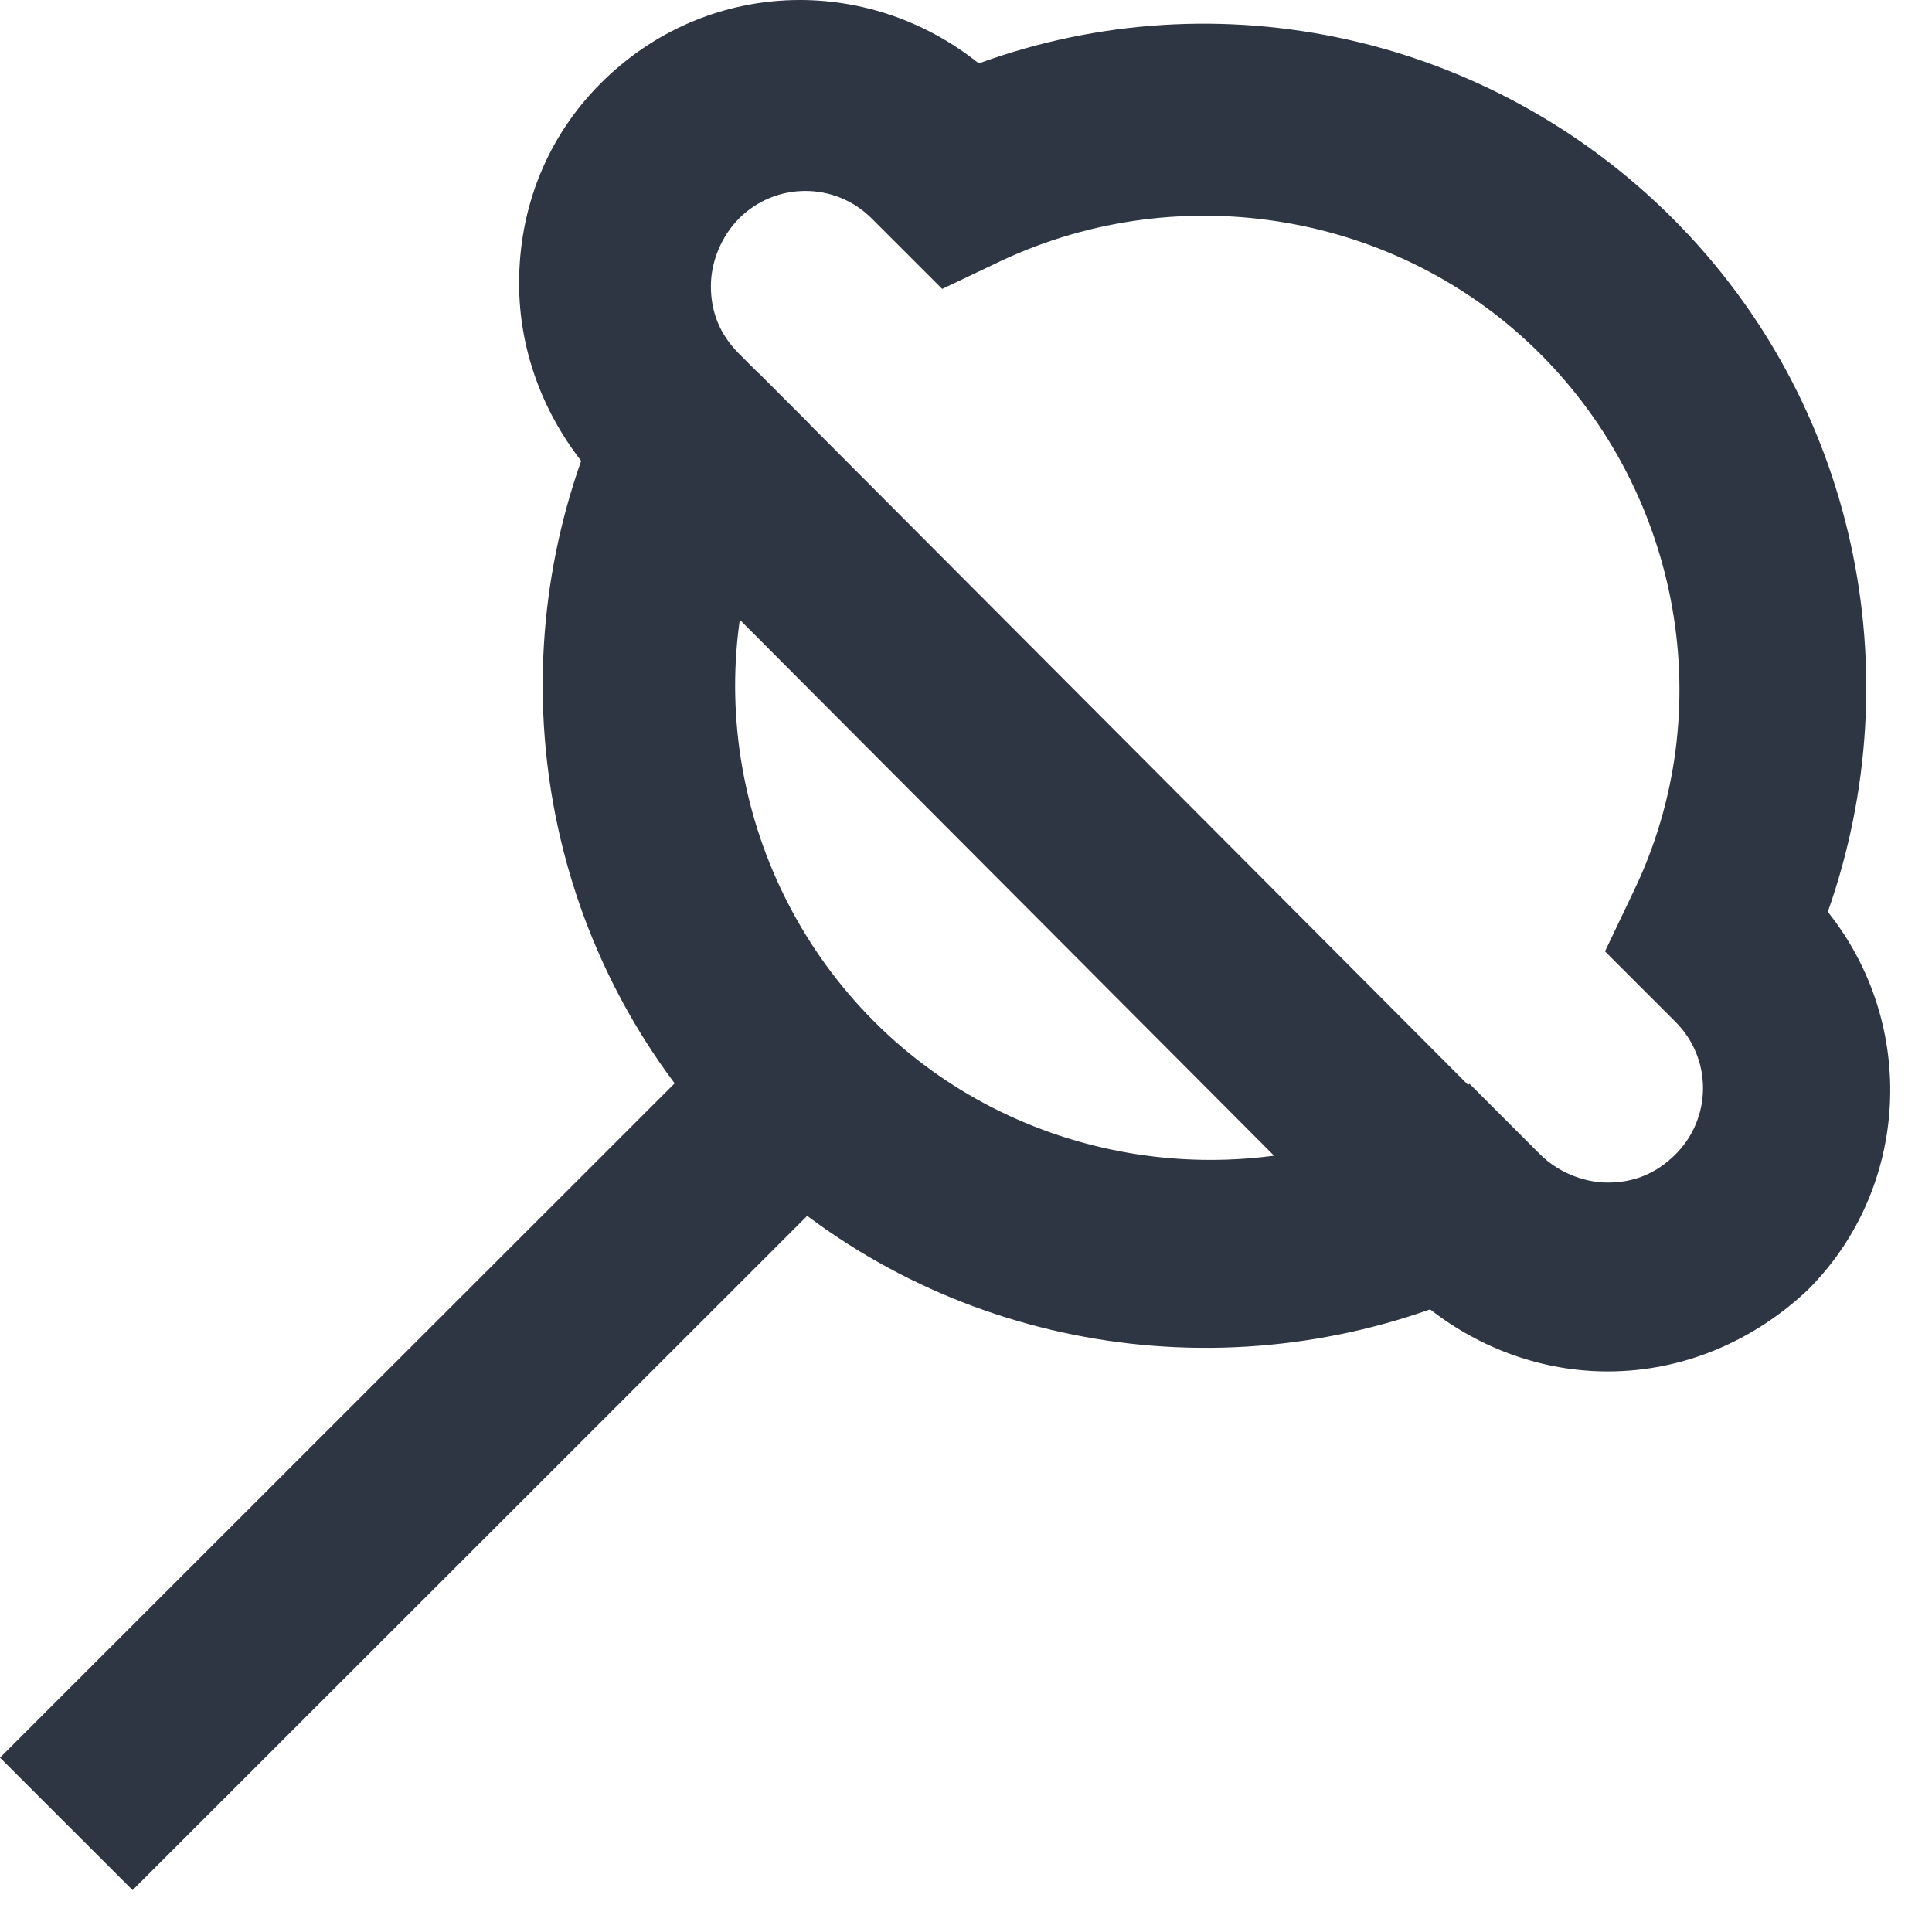
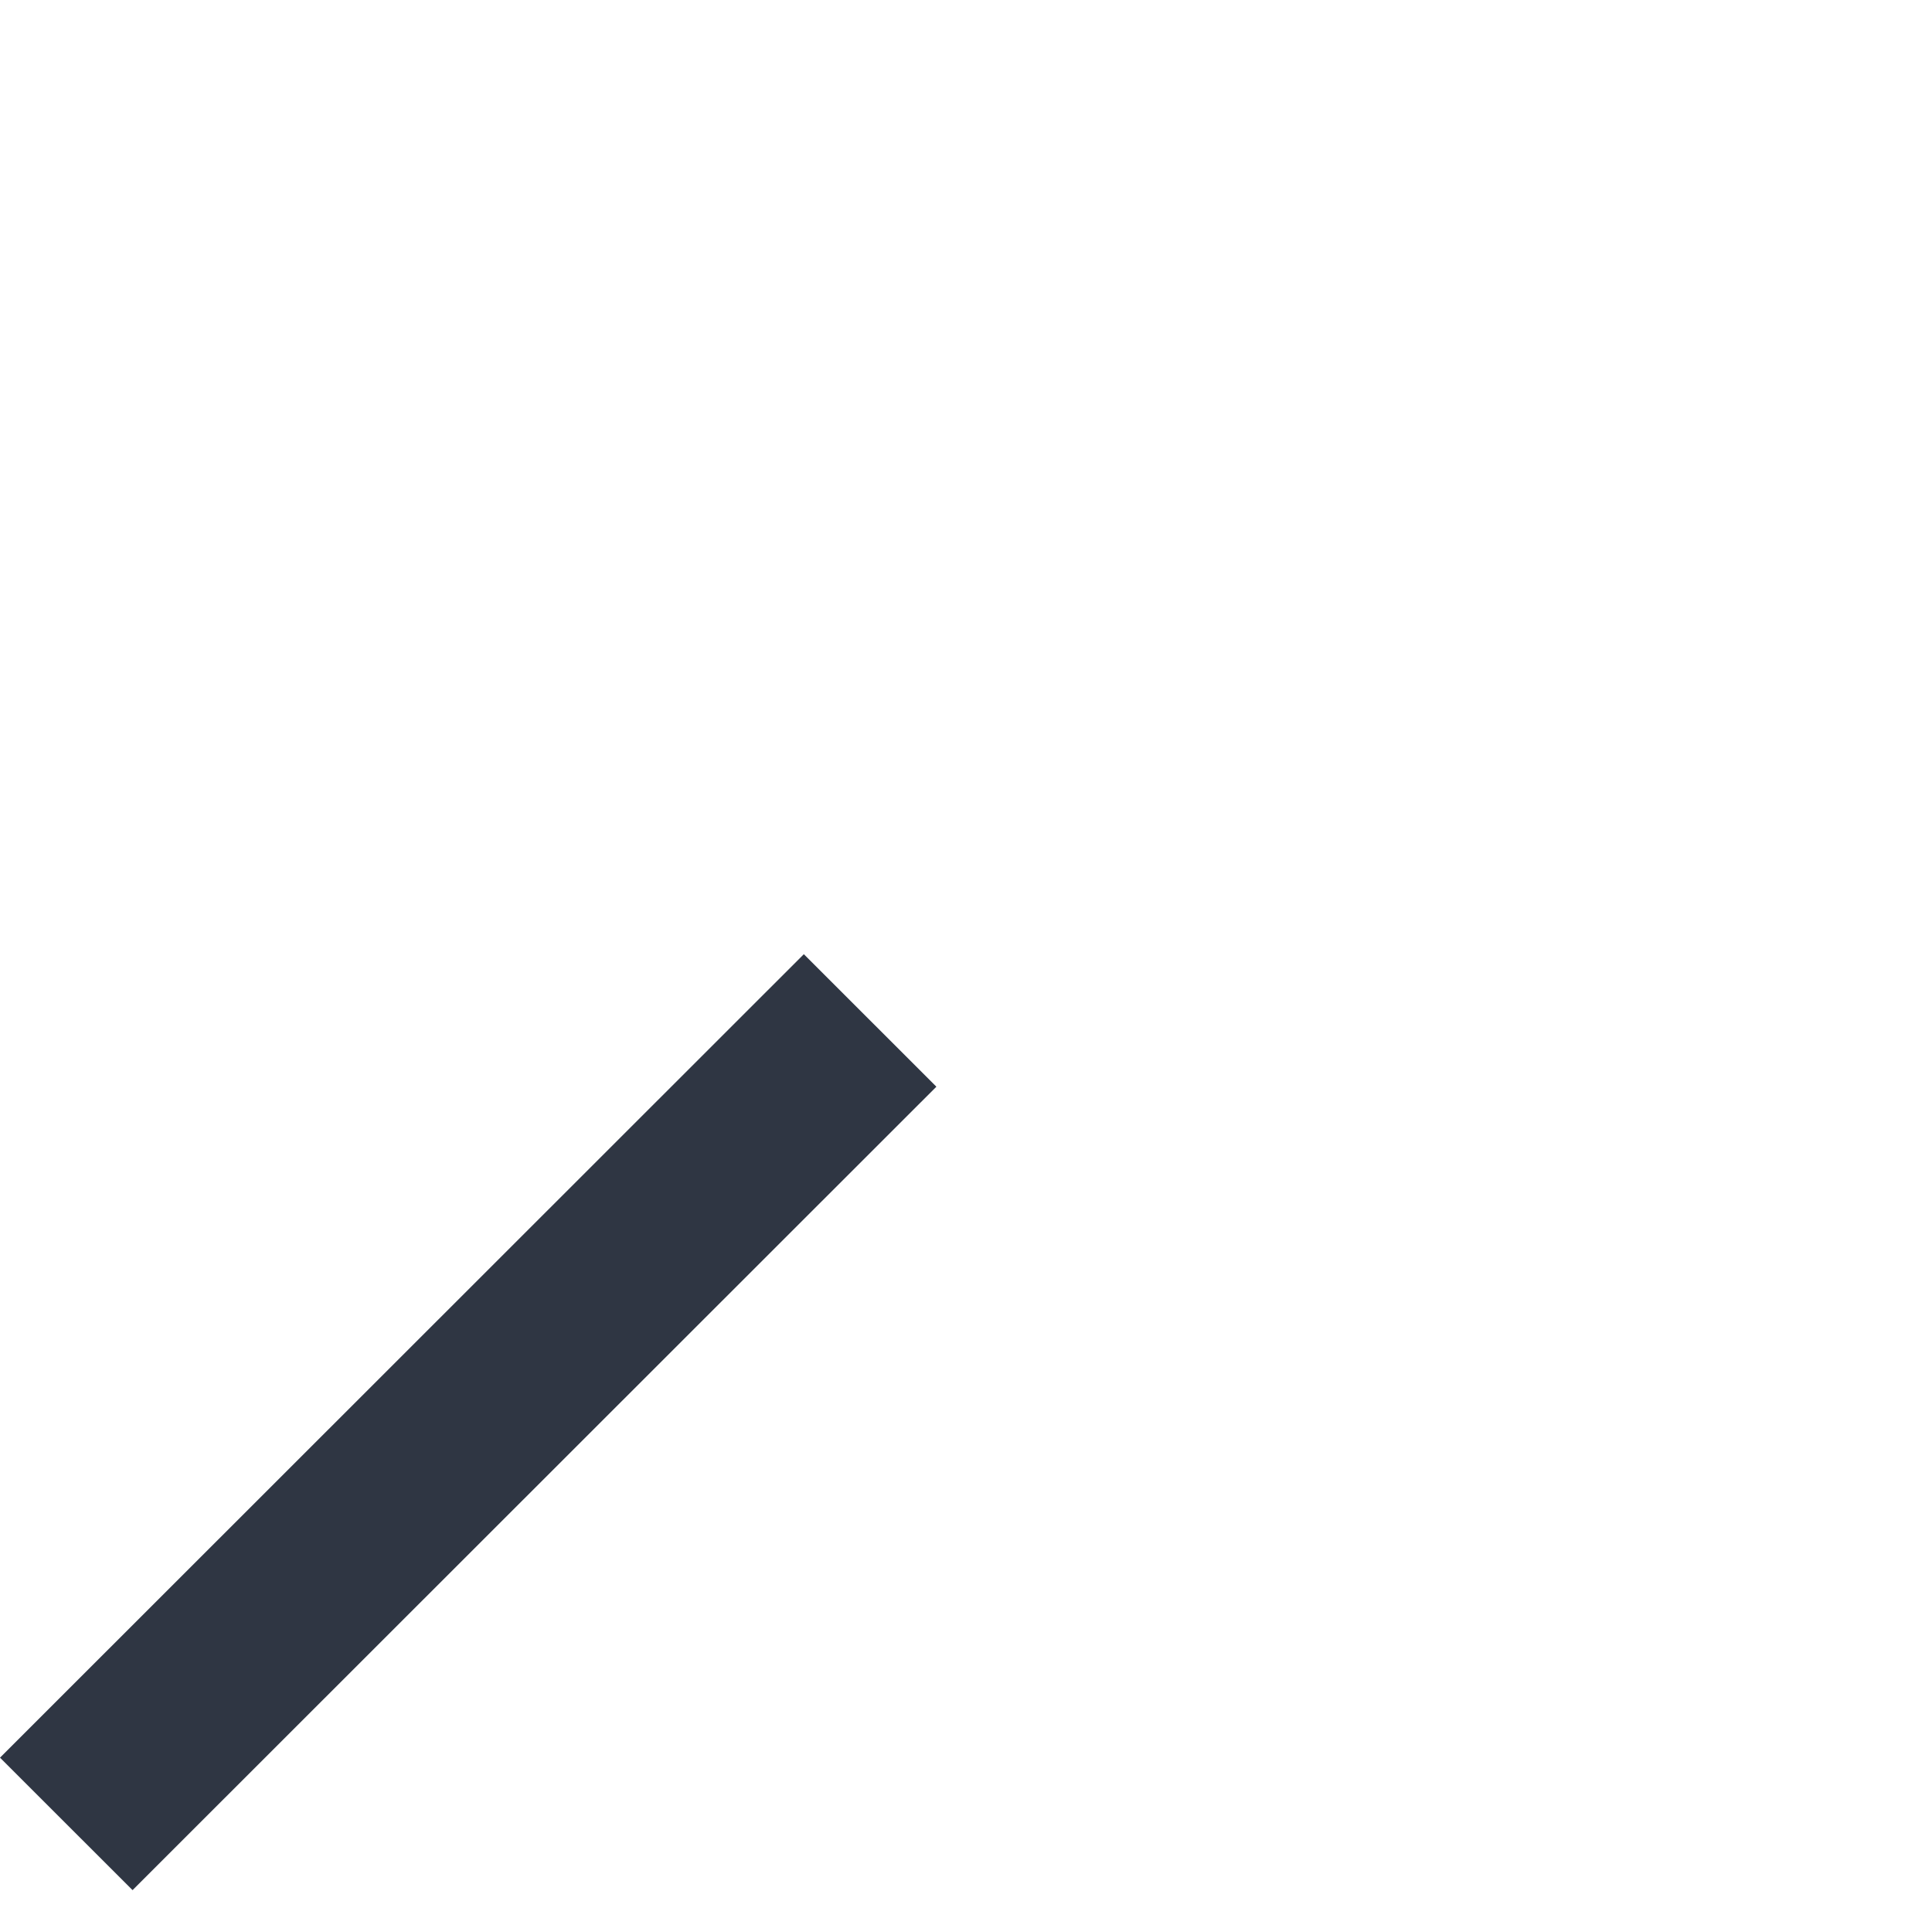
<svg xmlns="http://www.w3.org/2000/svg" width="46" height="46" viewBox="0 0 46 46" fill="none">
-   <path d="M38.281 32.653C36.736 32.653 35.259 32.116 34.05 31.176C28.342 33.19 21.895 31.848 17.53 27.485C13.165 23.122 11.822 16.678 13.837 10.973C12.897 9.765 12.359 8.288 12.359 6.745C12.359 4.932 13.031 3.254 14.307 1.979C16.791 -0.504 20.619 -0.639 23.305 1.509C29.014 -0.572 35.461 0.838 39.826 5.201C44.191 9.564 45.534 16.007 43.519 21.712C45.668 24.397 45.467 28.29 43.049 30.706C41.773 31.915 40.094 32.653 38.281 32.653ZM34.991 25.807L36.669 27.485C37.072 27.887 37.677 28.156 38.281 28.156C38.886 28.156 39.423 27.954 39.893 27.485C40.766 26.612 40.766 25.203 39.893 24.33L38.214 22.652L38.886 21.243C40.967 16.947 40.027 11.779 36.669 8.423C33.312 5.067 28.141 4.194 23.843 6.208L22.433 6.879L20.754 5.201C19.881 4.328 18.47 4.328 17.597 5.201C17.194 5.604 16.926 6.208 16.926 6.812C16.926 7.416 17.127 7.953 17.597 8.423L19.276 10.101L18.605 11.51C16.523 15.806 17.463 20.974 20.821 24.33C24.178 27.686 29.349 28.559 33.648 26.545L34.991 25.807Z" fill="#2F3643" />
  <path d="M19.139 22.719L0 41.849L3.156 45.003L22.295 25.874L19.139 22.719Z" fill="#2F3643" />
-   <path d="M18.07 8.892L14.914 12.047L32.912 30.102L36.068 26.948L18.07 8.892Z" fill="#2F3643" />
</svg>